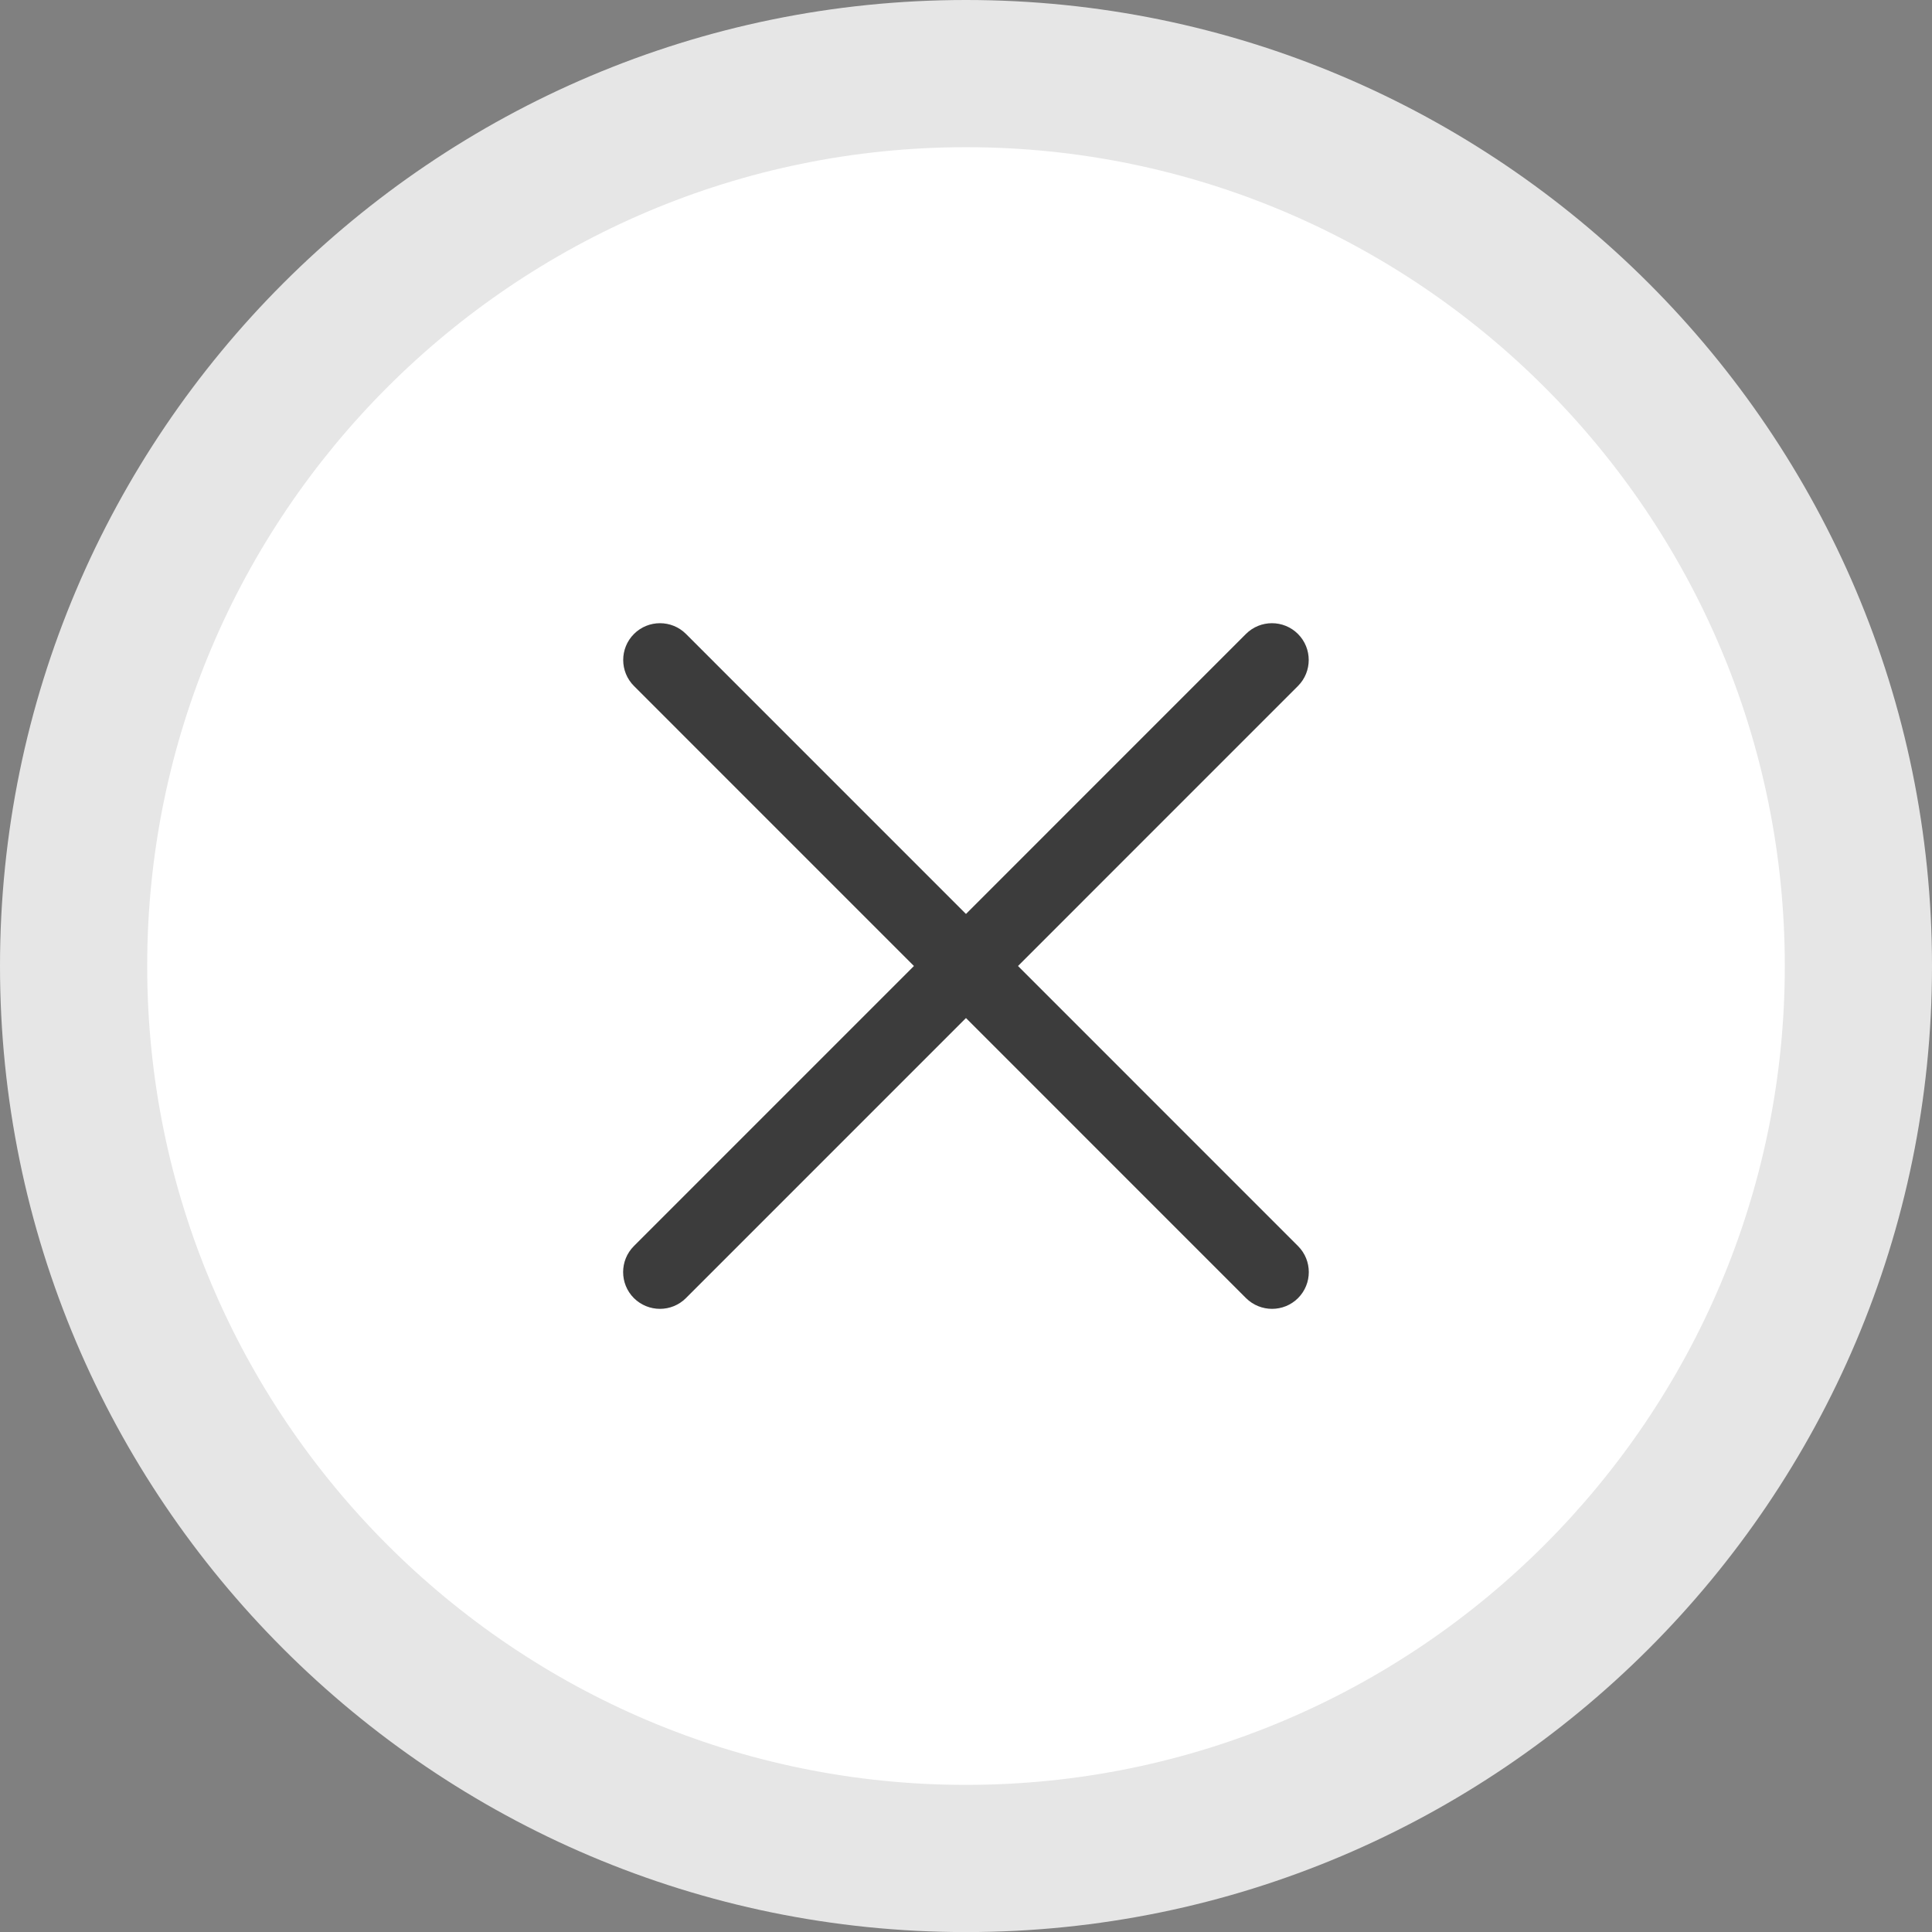
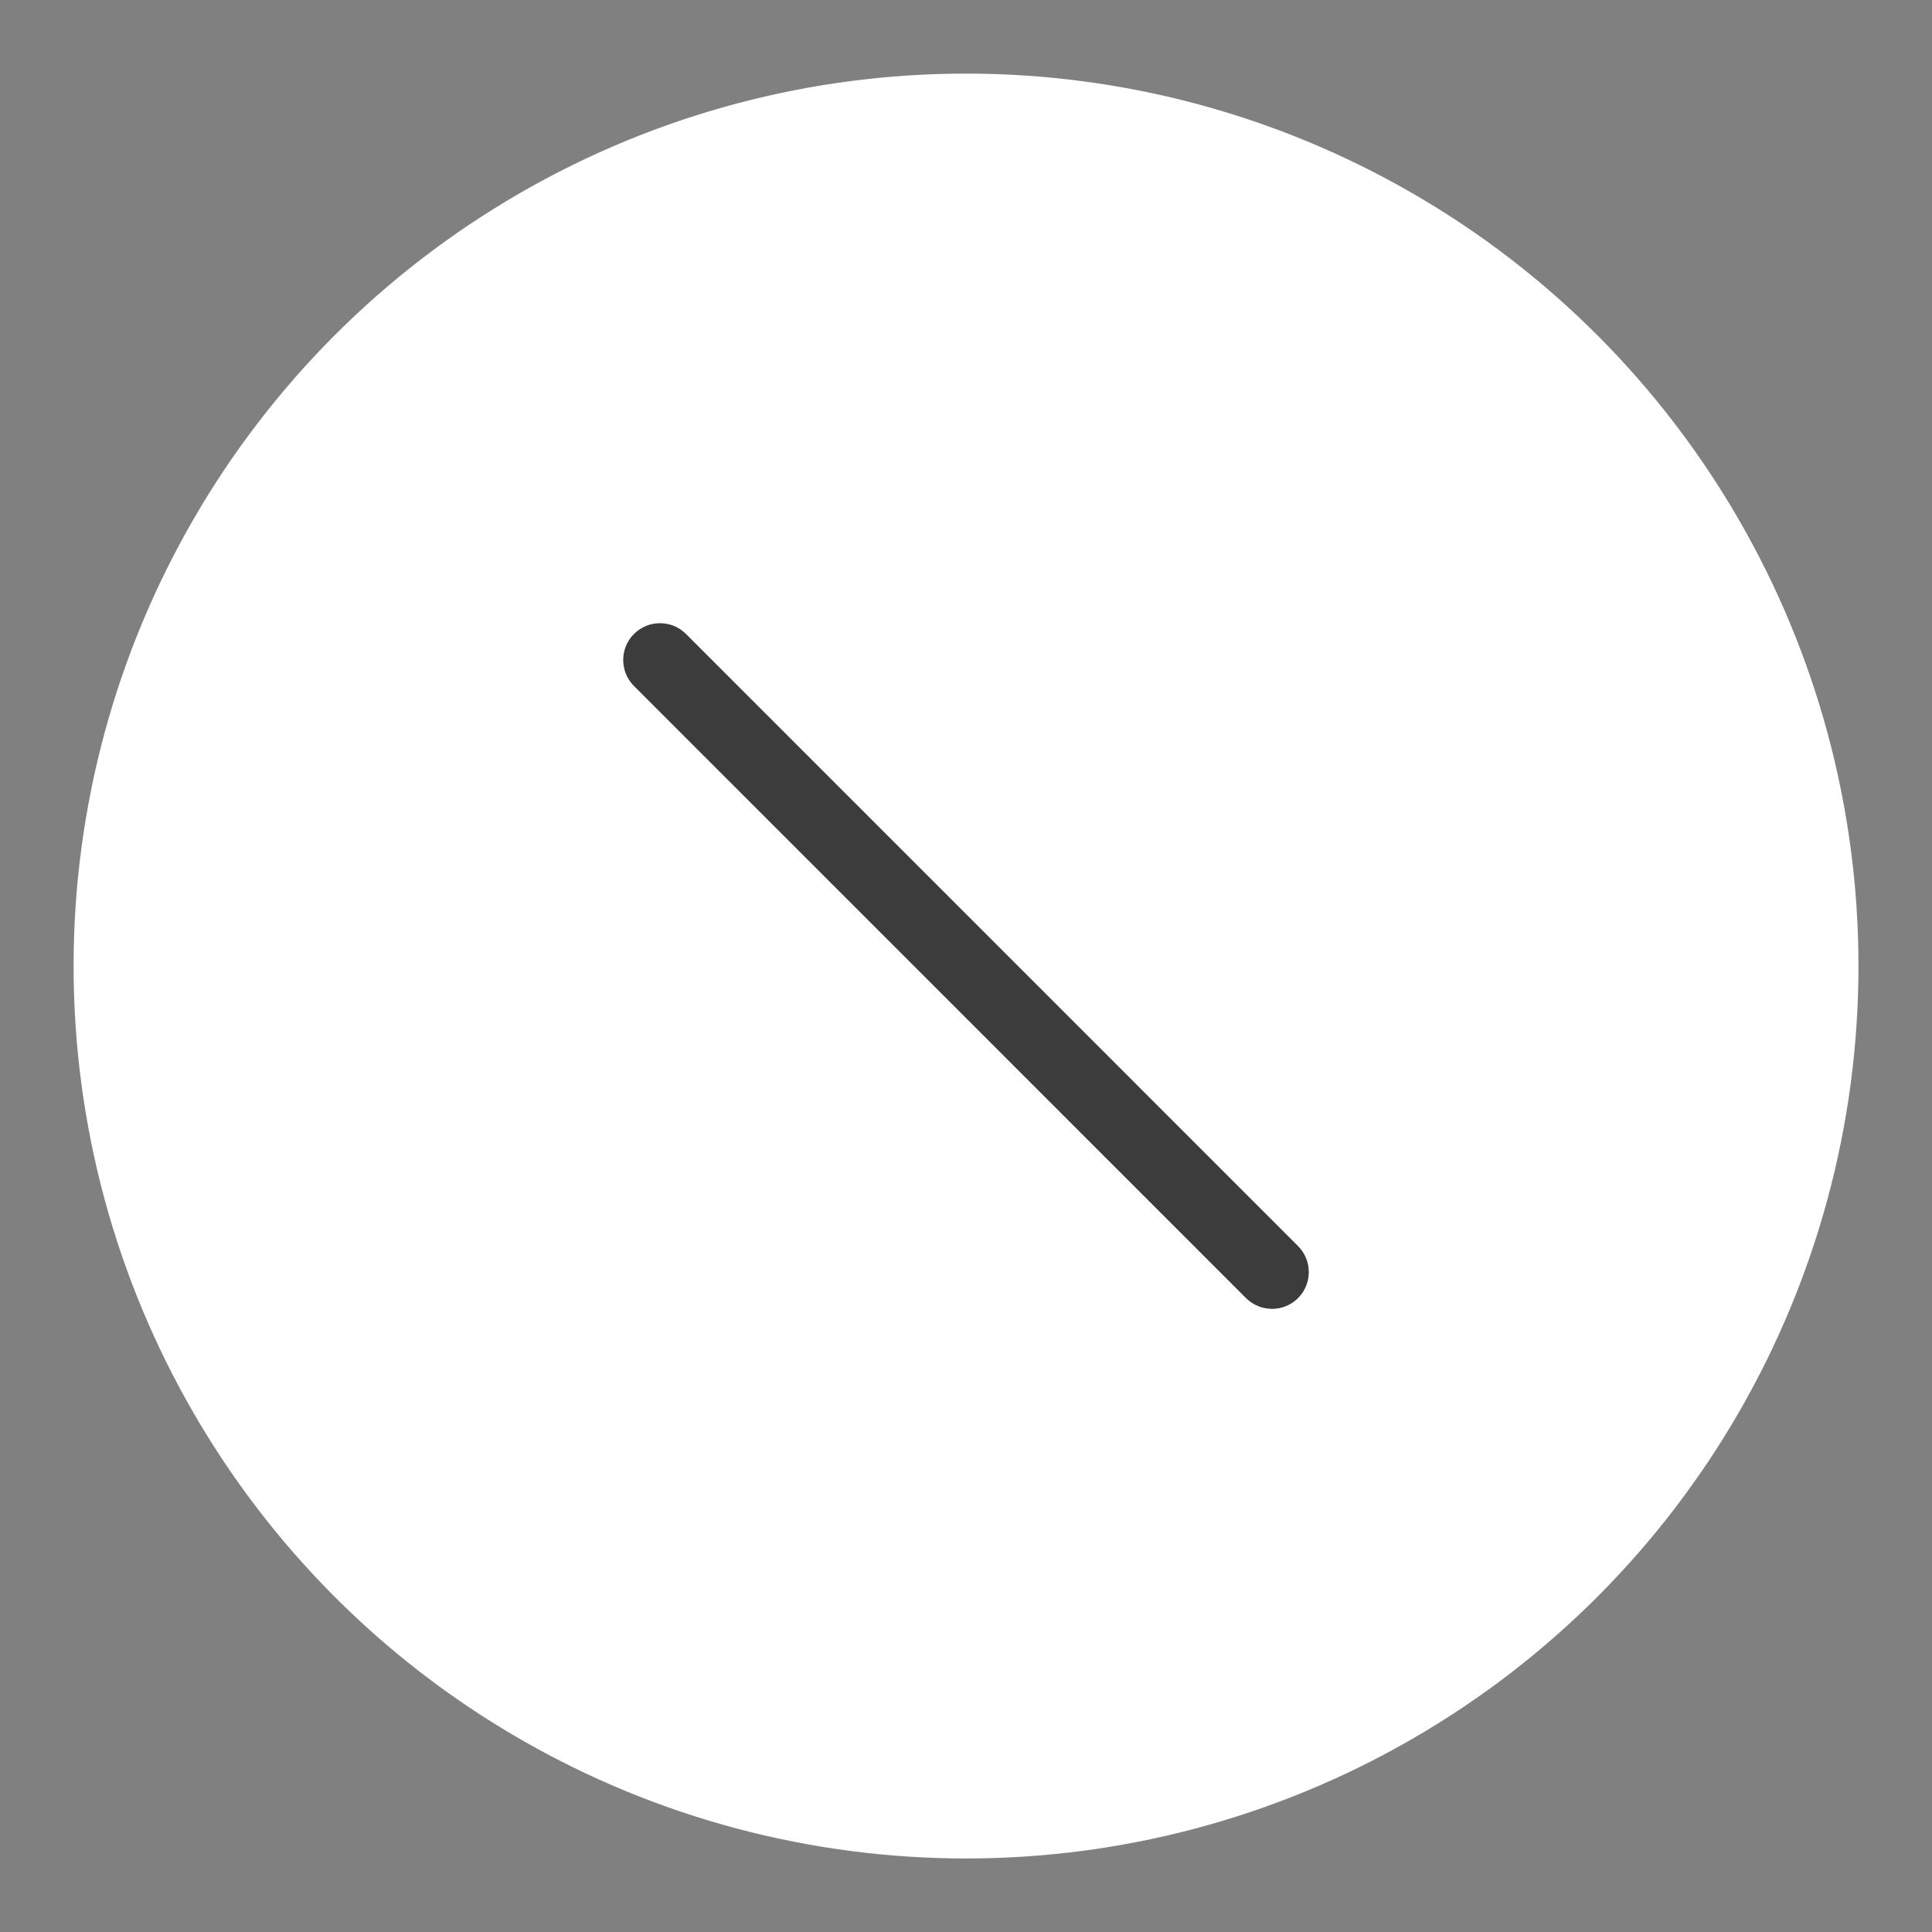
<svg xmlns="http://www.w3.org/2000/svg" version="1.1" id="レイヤー_1" x="0px" y="0px" width="26.251px" height="26.252px" viewBox="0 0 26.251 26.252" enable-background="new 0 0 26.251 26.252" xml:space="preserve">
  <rect x="0" y="0" width="26.251" height="26.252" fill="#808080" stroke="none" />
  <g>
    <circle fill="#FFFFFF" cx="13.126" cy="13.126" r="12.126" />
-     <path fill="#E6E6E6" d="M13.125,26.252C5.888,26.252,0,20.363,0,13.126   C0,5.888,5.888,0,13.125,0s13.126,5.888,13.126,13.126   C26.251,20.363,20.363,26.252,13.125,26.252z M13.125,2C6.991,2,2,6.991,2,13.126   s4.991,11.126,11.125,11.126s11.126-4.991,11.126-11.126S19.26,2,13.125,2z" />
  </g>
  <path fill="#3C3C3C" d="M17.284,17.784c-0.128,0-0.256-0.049-0.354-0.146L8.614,9.321  c-0.195-0.195-0.195-0.512,0-0.707s0.512-0.195,0.707,0l8.316,8.317  c0.195,0.195,0.195,0.512,0,0.707C17.54,17.735,17.412,17.784,17.284,17.784z" />
-   <path fill="#3C3C3C" d="M8.967,17.784c-0.128,0-0.256-0.049-0.354-0.146  c-0.195-0.195-0.195-0.512,0-0.707l8.316-8.317c0.195-0.195,0.512-0.195,0.707,0  s0.195,0.512,0,0.707l-8.316,8.317C9.223,17.735,9.095,17.784,8.967,17.784z" />
  <g>
</g>
  <g>
</g>
  <g>
</g>
  <g>
</g>
  <g>
</g>
  <g>
</g>
  <g>
</g>
  <g>
</g>
  <g>
</g>
  <g>
</g>
  <g>
</g>
  <g>
</g>
  <g>
</g>
  <g>
</g>
  <g>
</g>
</svg>